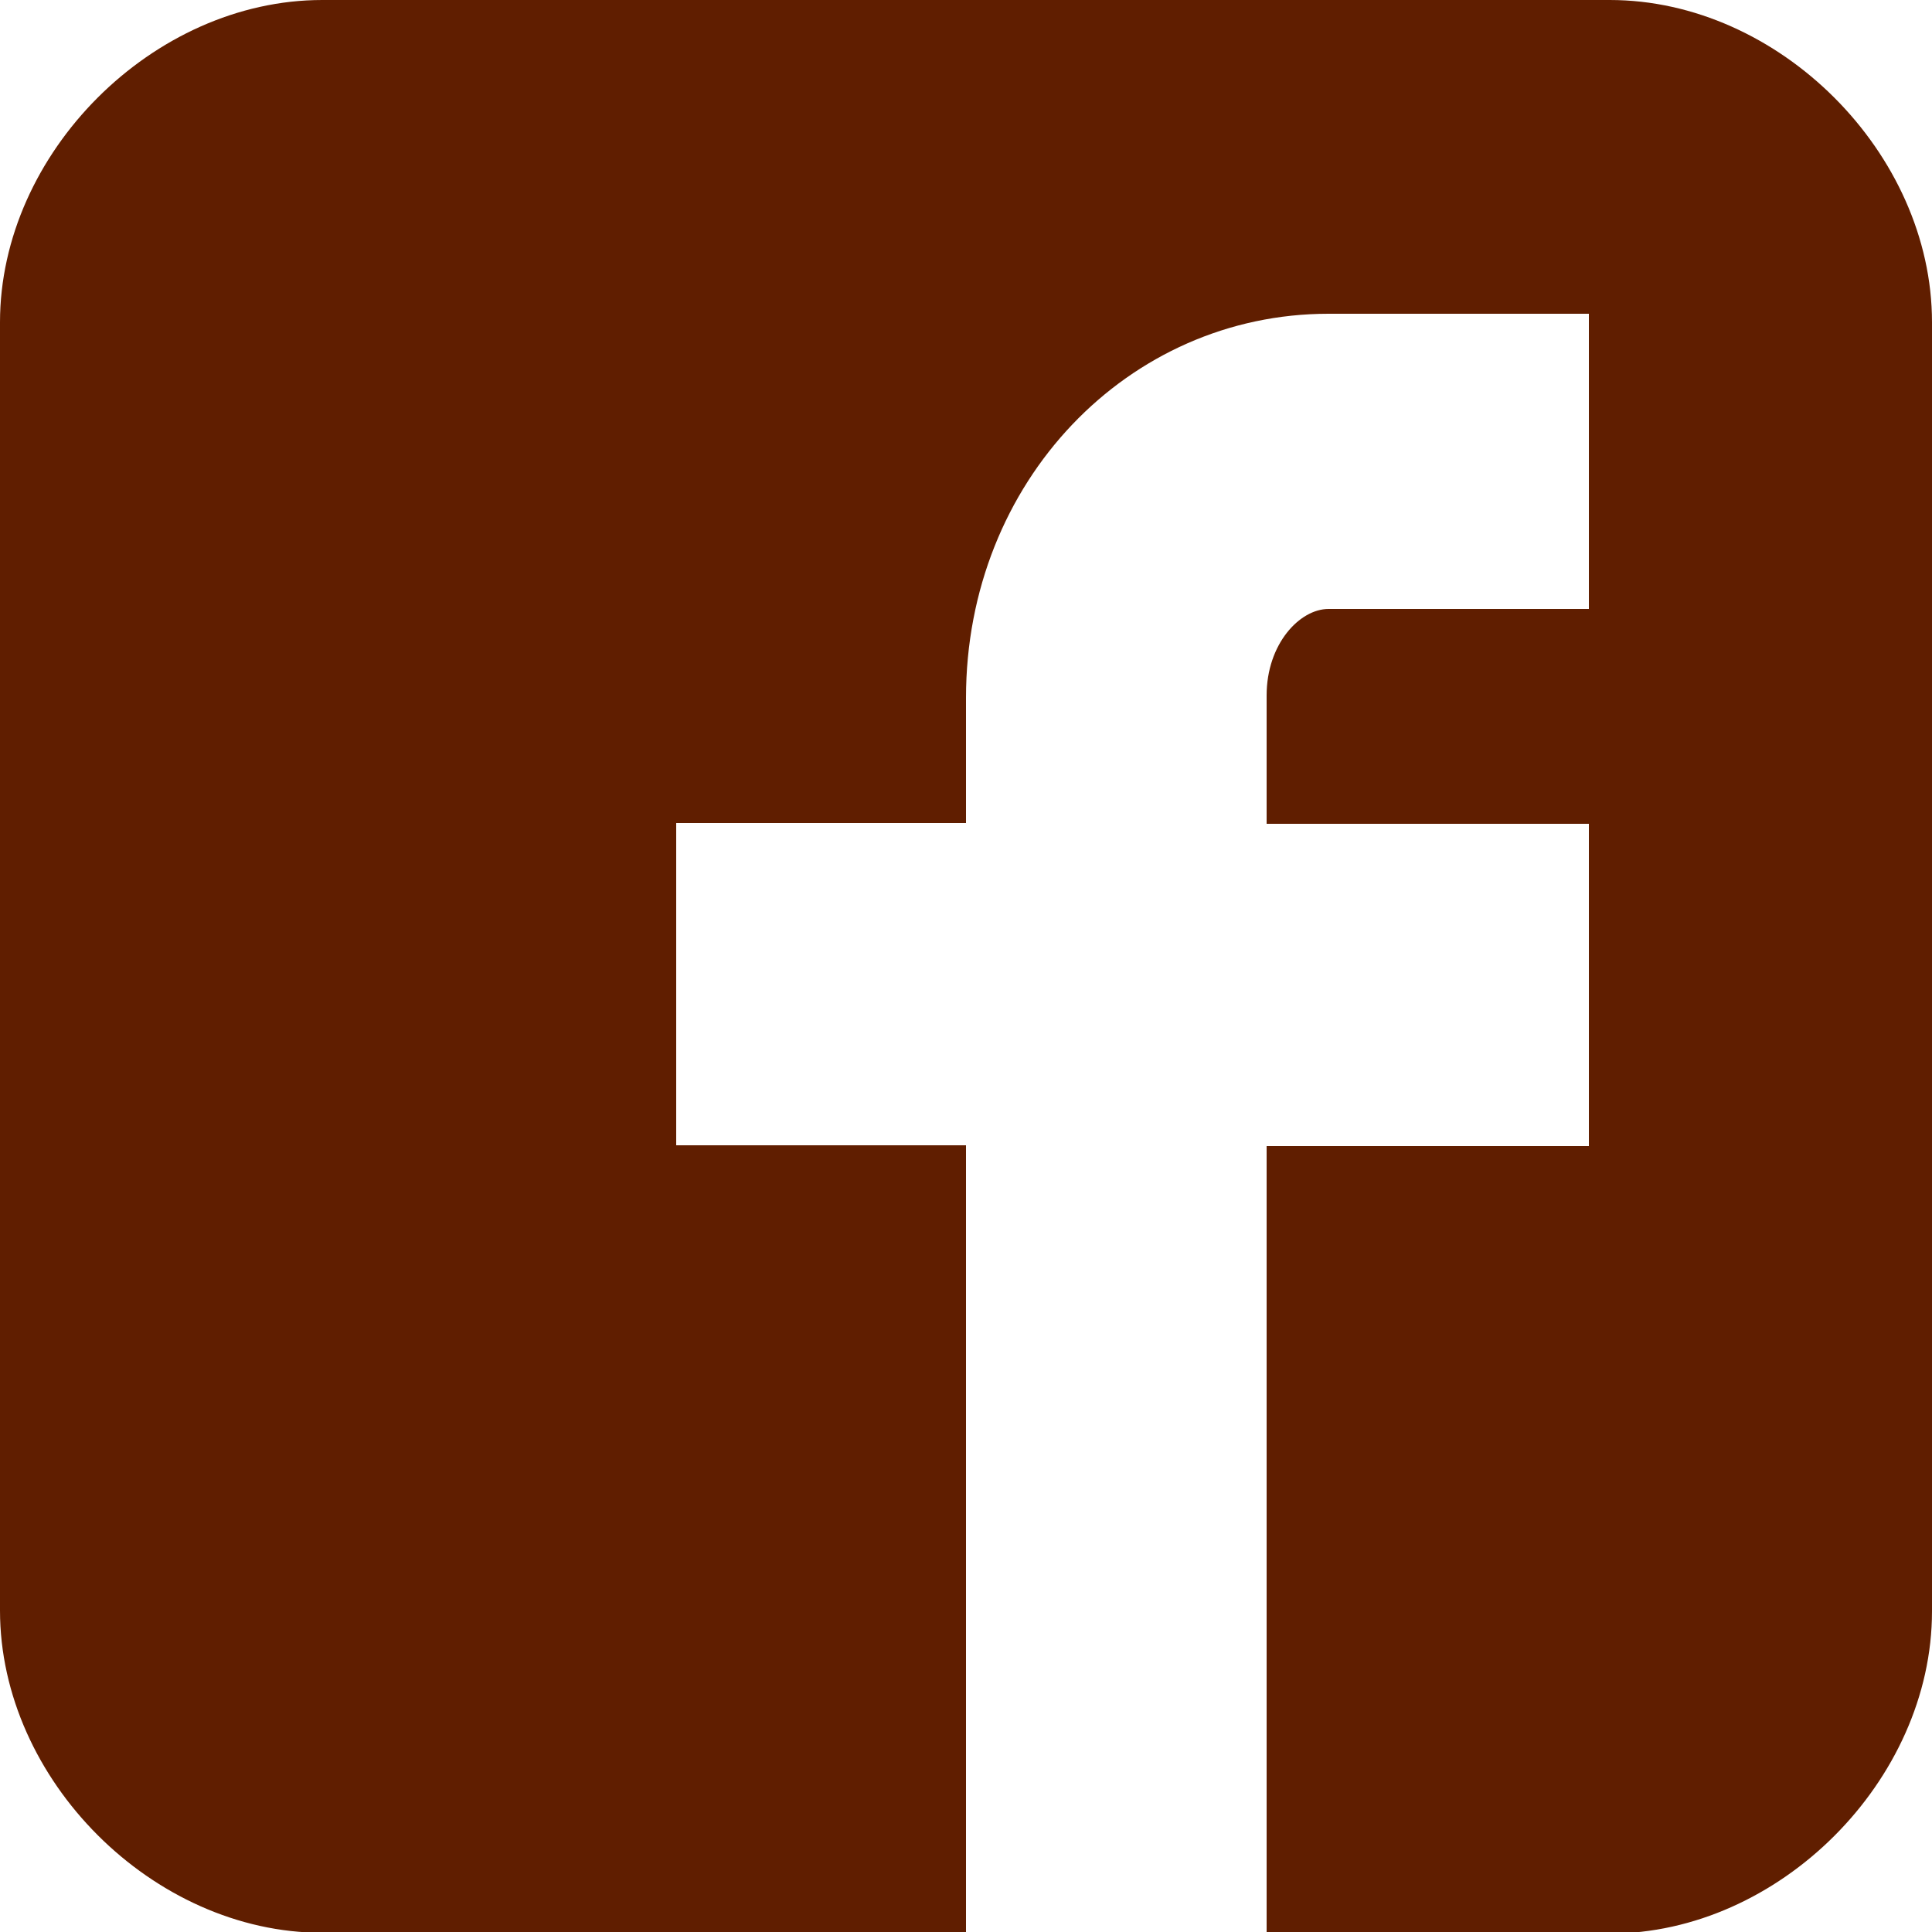
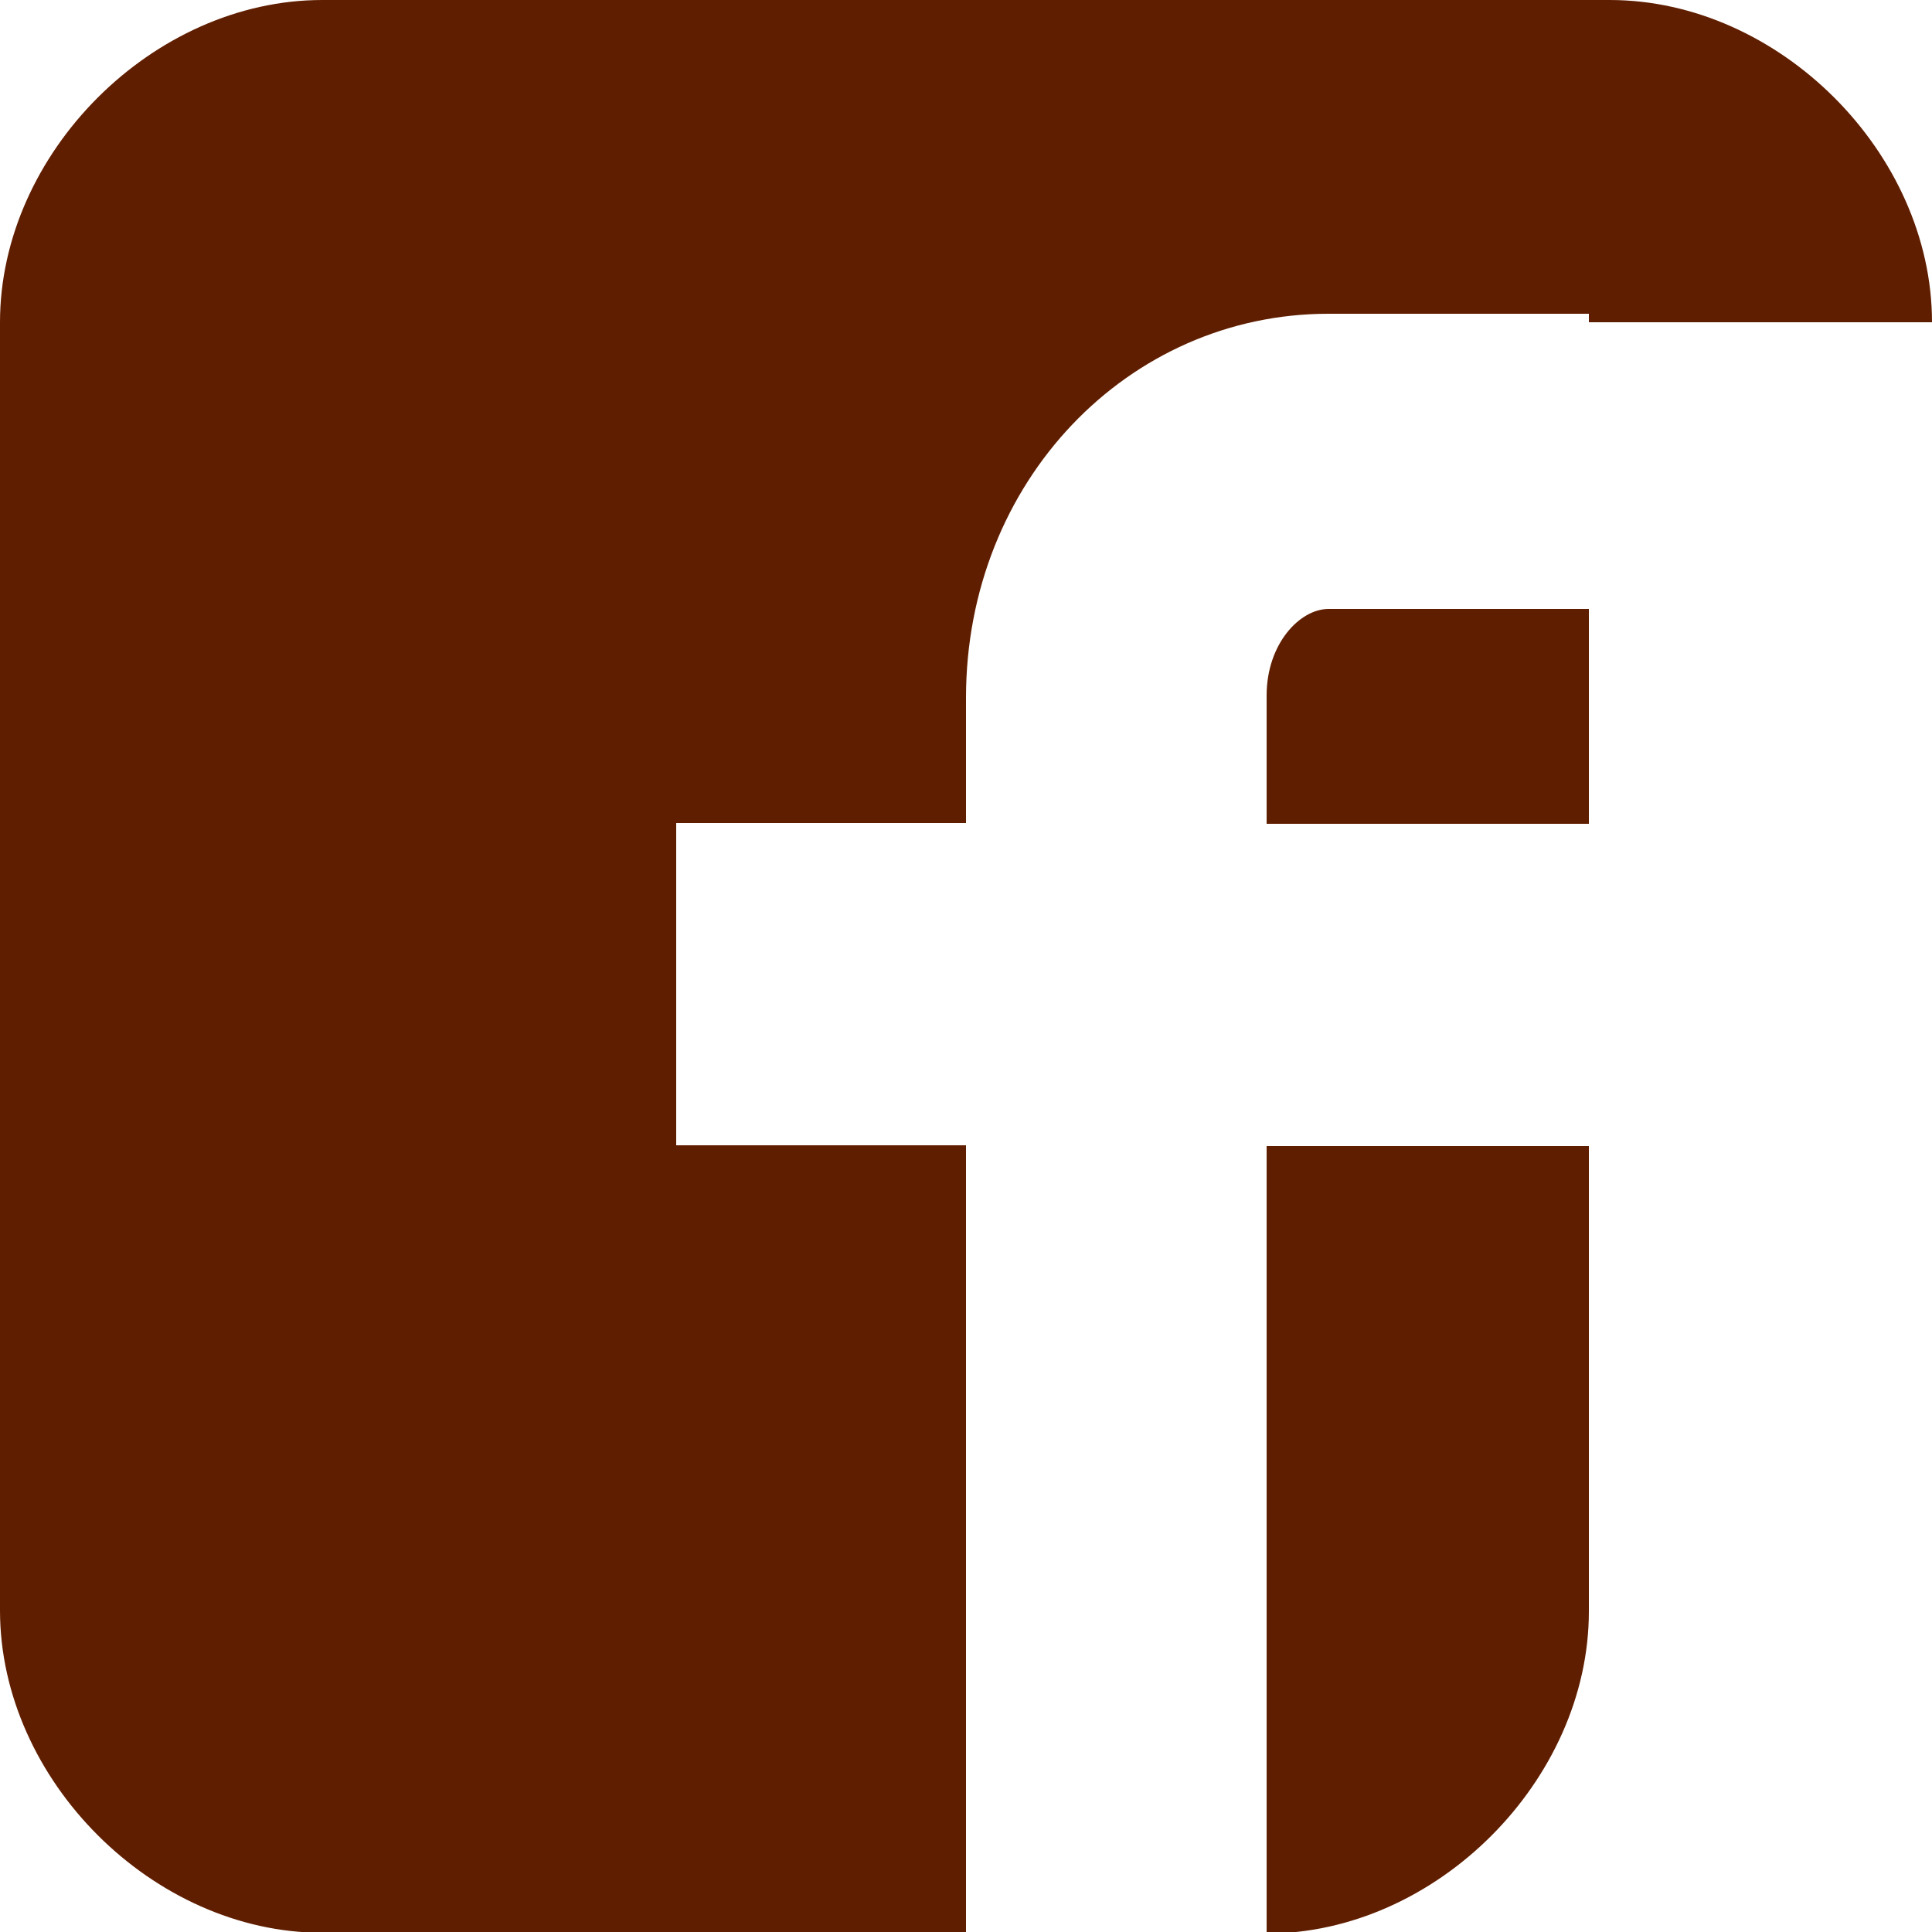
<svg xmlns="http://www.w3.org/2000/svg" id="_レイヤー_2" viewBox="0 0 25 25">
  <defs>
    <style>.cls-1{fill:#601e00;}</style>
  </defs>
  <g id="_デザイン">
-     <path class="cls-1" d="m25,4.17c0-2.19-1.98-4.17-4.17-4.17H4.17C1.98,0,0,1.98,0,4.17v16.67c0,2.19,1.98,4.17,4.17,4.17h8.33v-10.19h-3.75v-4.17h3.75v-1.62c0-2.8,2.1-4.97,4.69-4.97h3.37v3.82h-3.37c-.37,0-.8.45-.8,1.12v1.66h4.17v4.17h-4.17v10.19h4.44c2.19,0,4.17-1.98,4.17-4.17V4.17Z" />
+     <path class="cls-1" d="m25,4.17c0-2.19-1.98-4.17-4.17-4.17H4.17C1.98,0,0,1.98,0,4.17v16.67c0,2.19,1.98,4.17,4.17,4.17h8.33v-10.19h-3.75v-4.17h3.75v-1.62c0-2.8,2.1-4.97,4.69-4.97h3.37v3.82h-3.37c-.37,0-.8.45-.8,1.12v1.66h4.17v4.17h-4.17v10.19c2.19,0,4.17-1.98,4.17-4.17V4.17Z" />
  </g>
</svg>